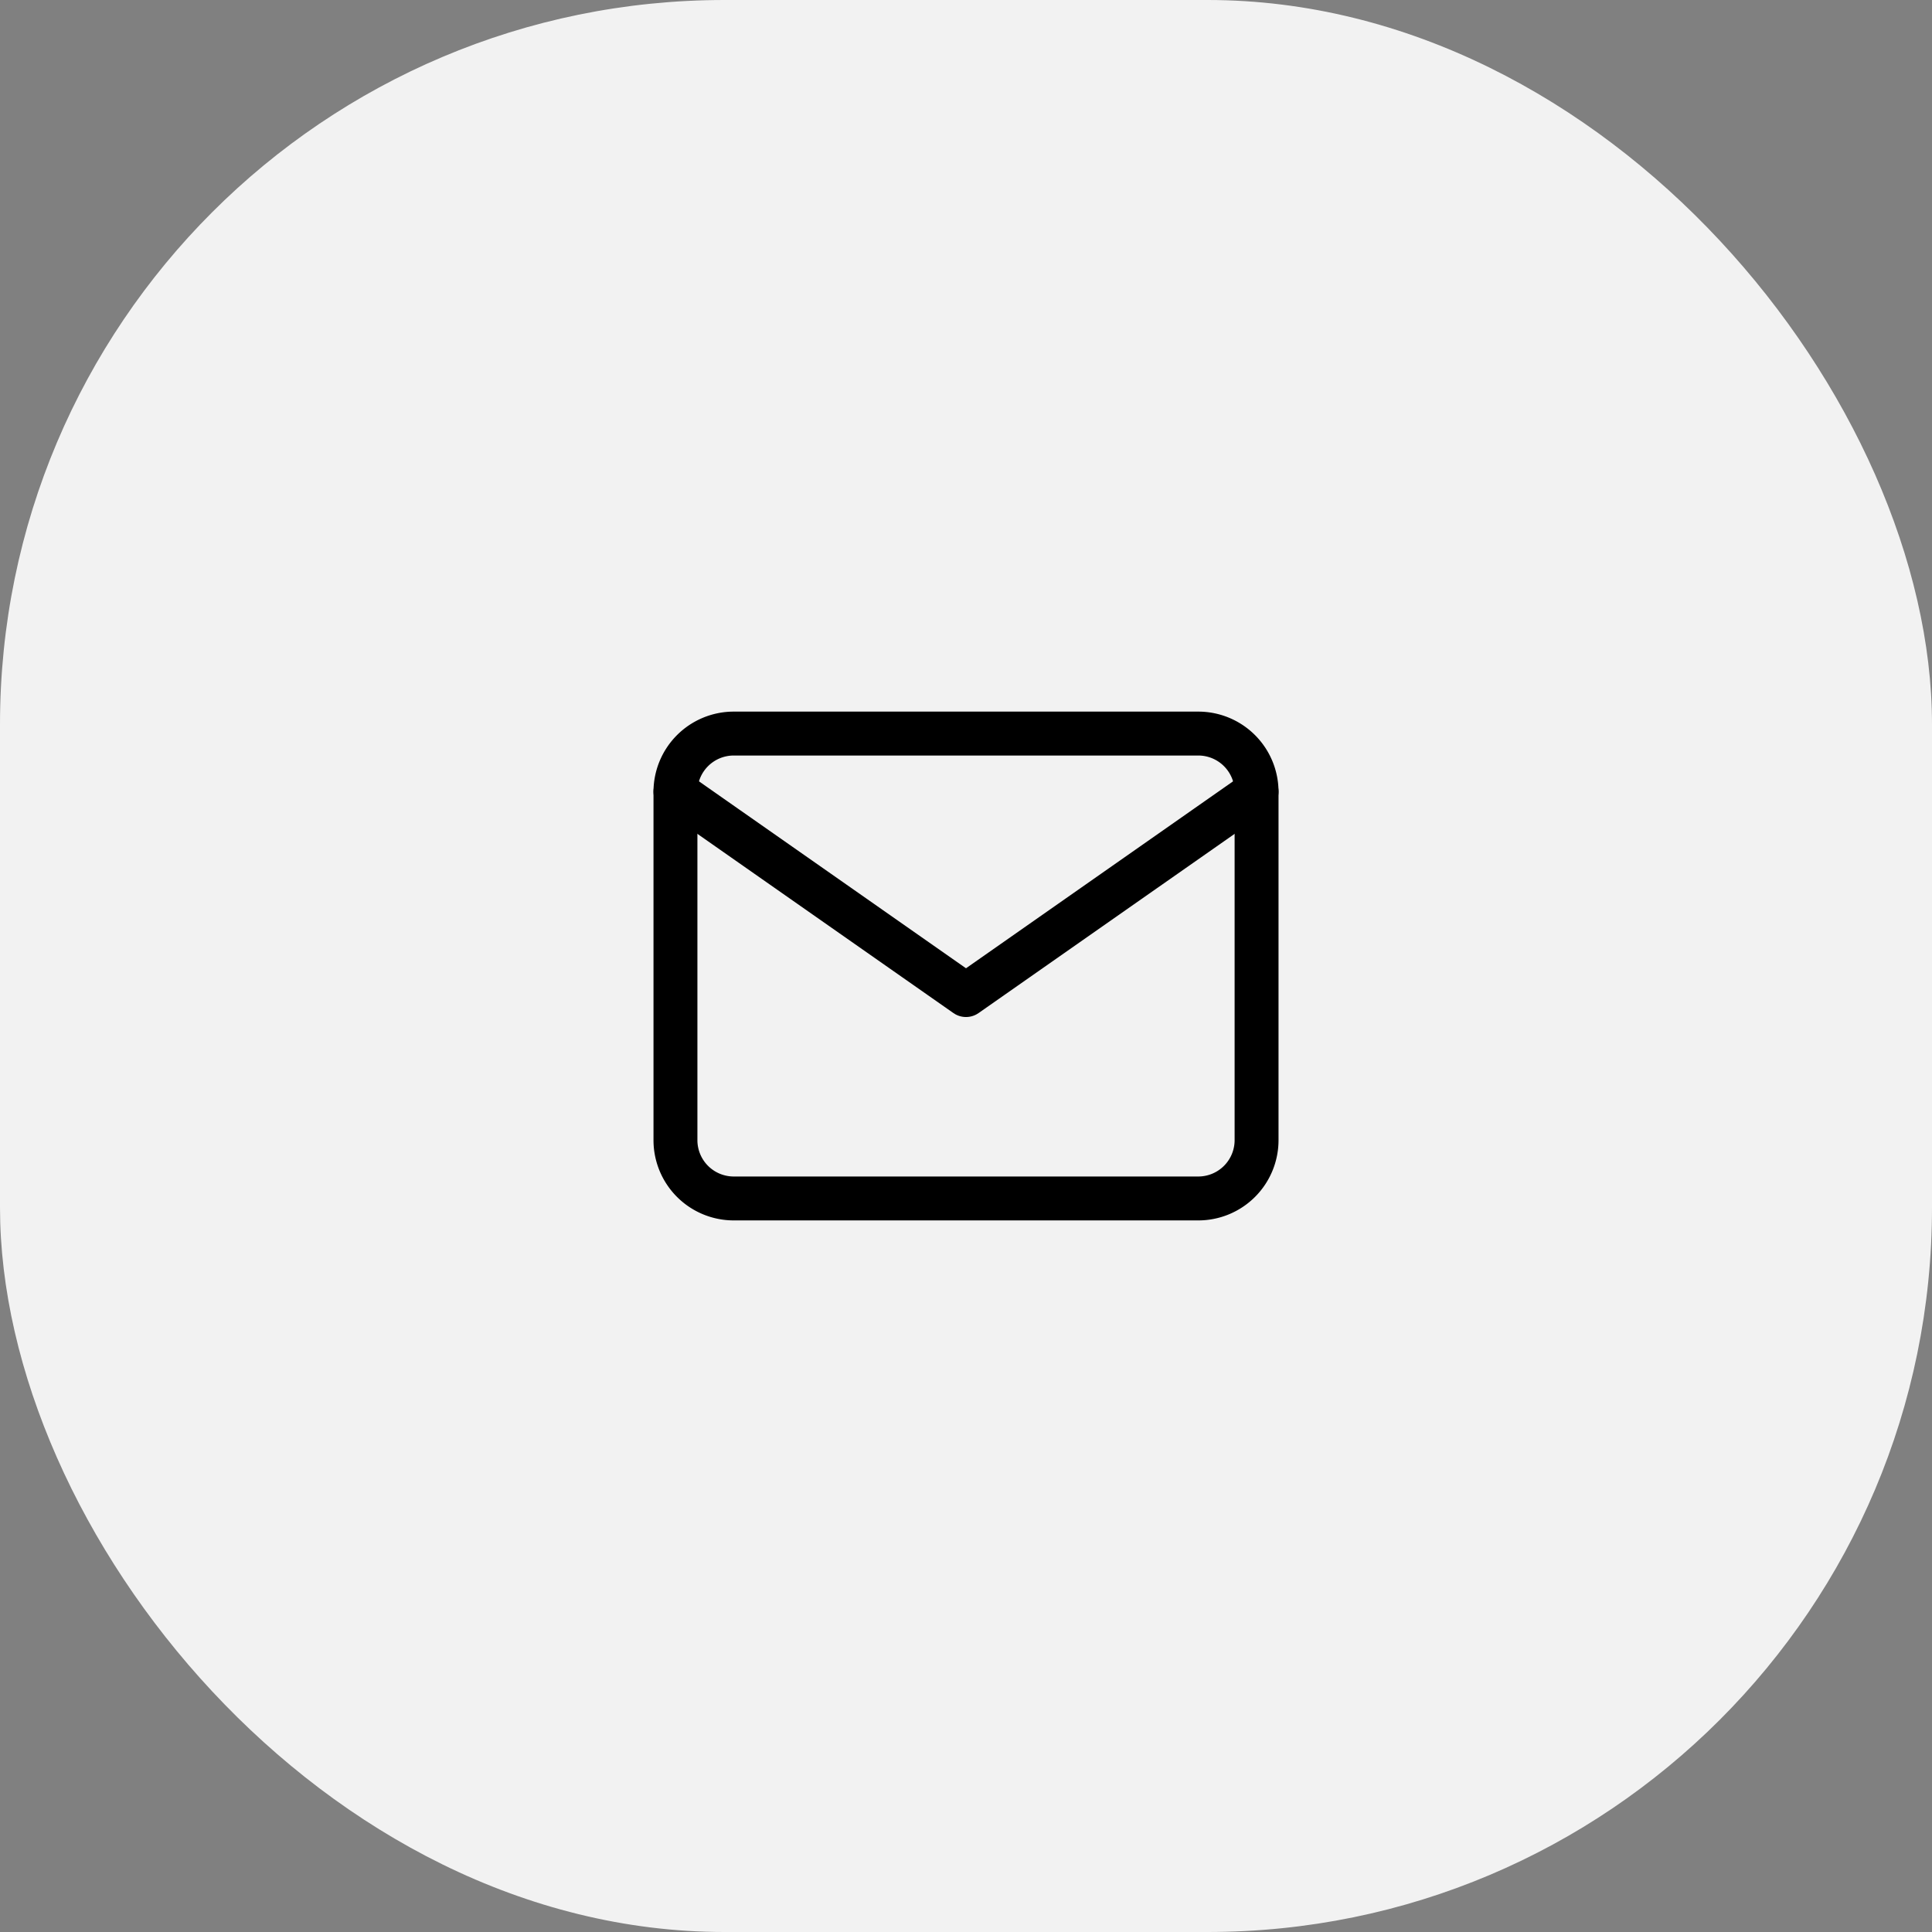
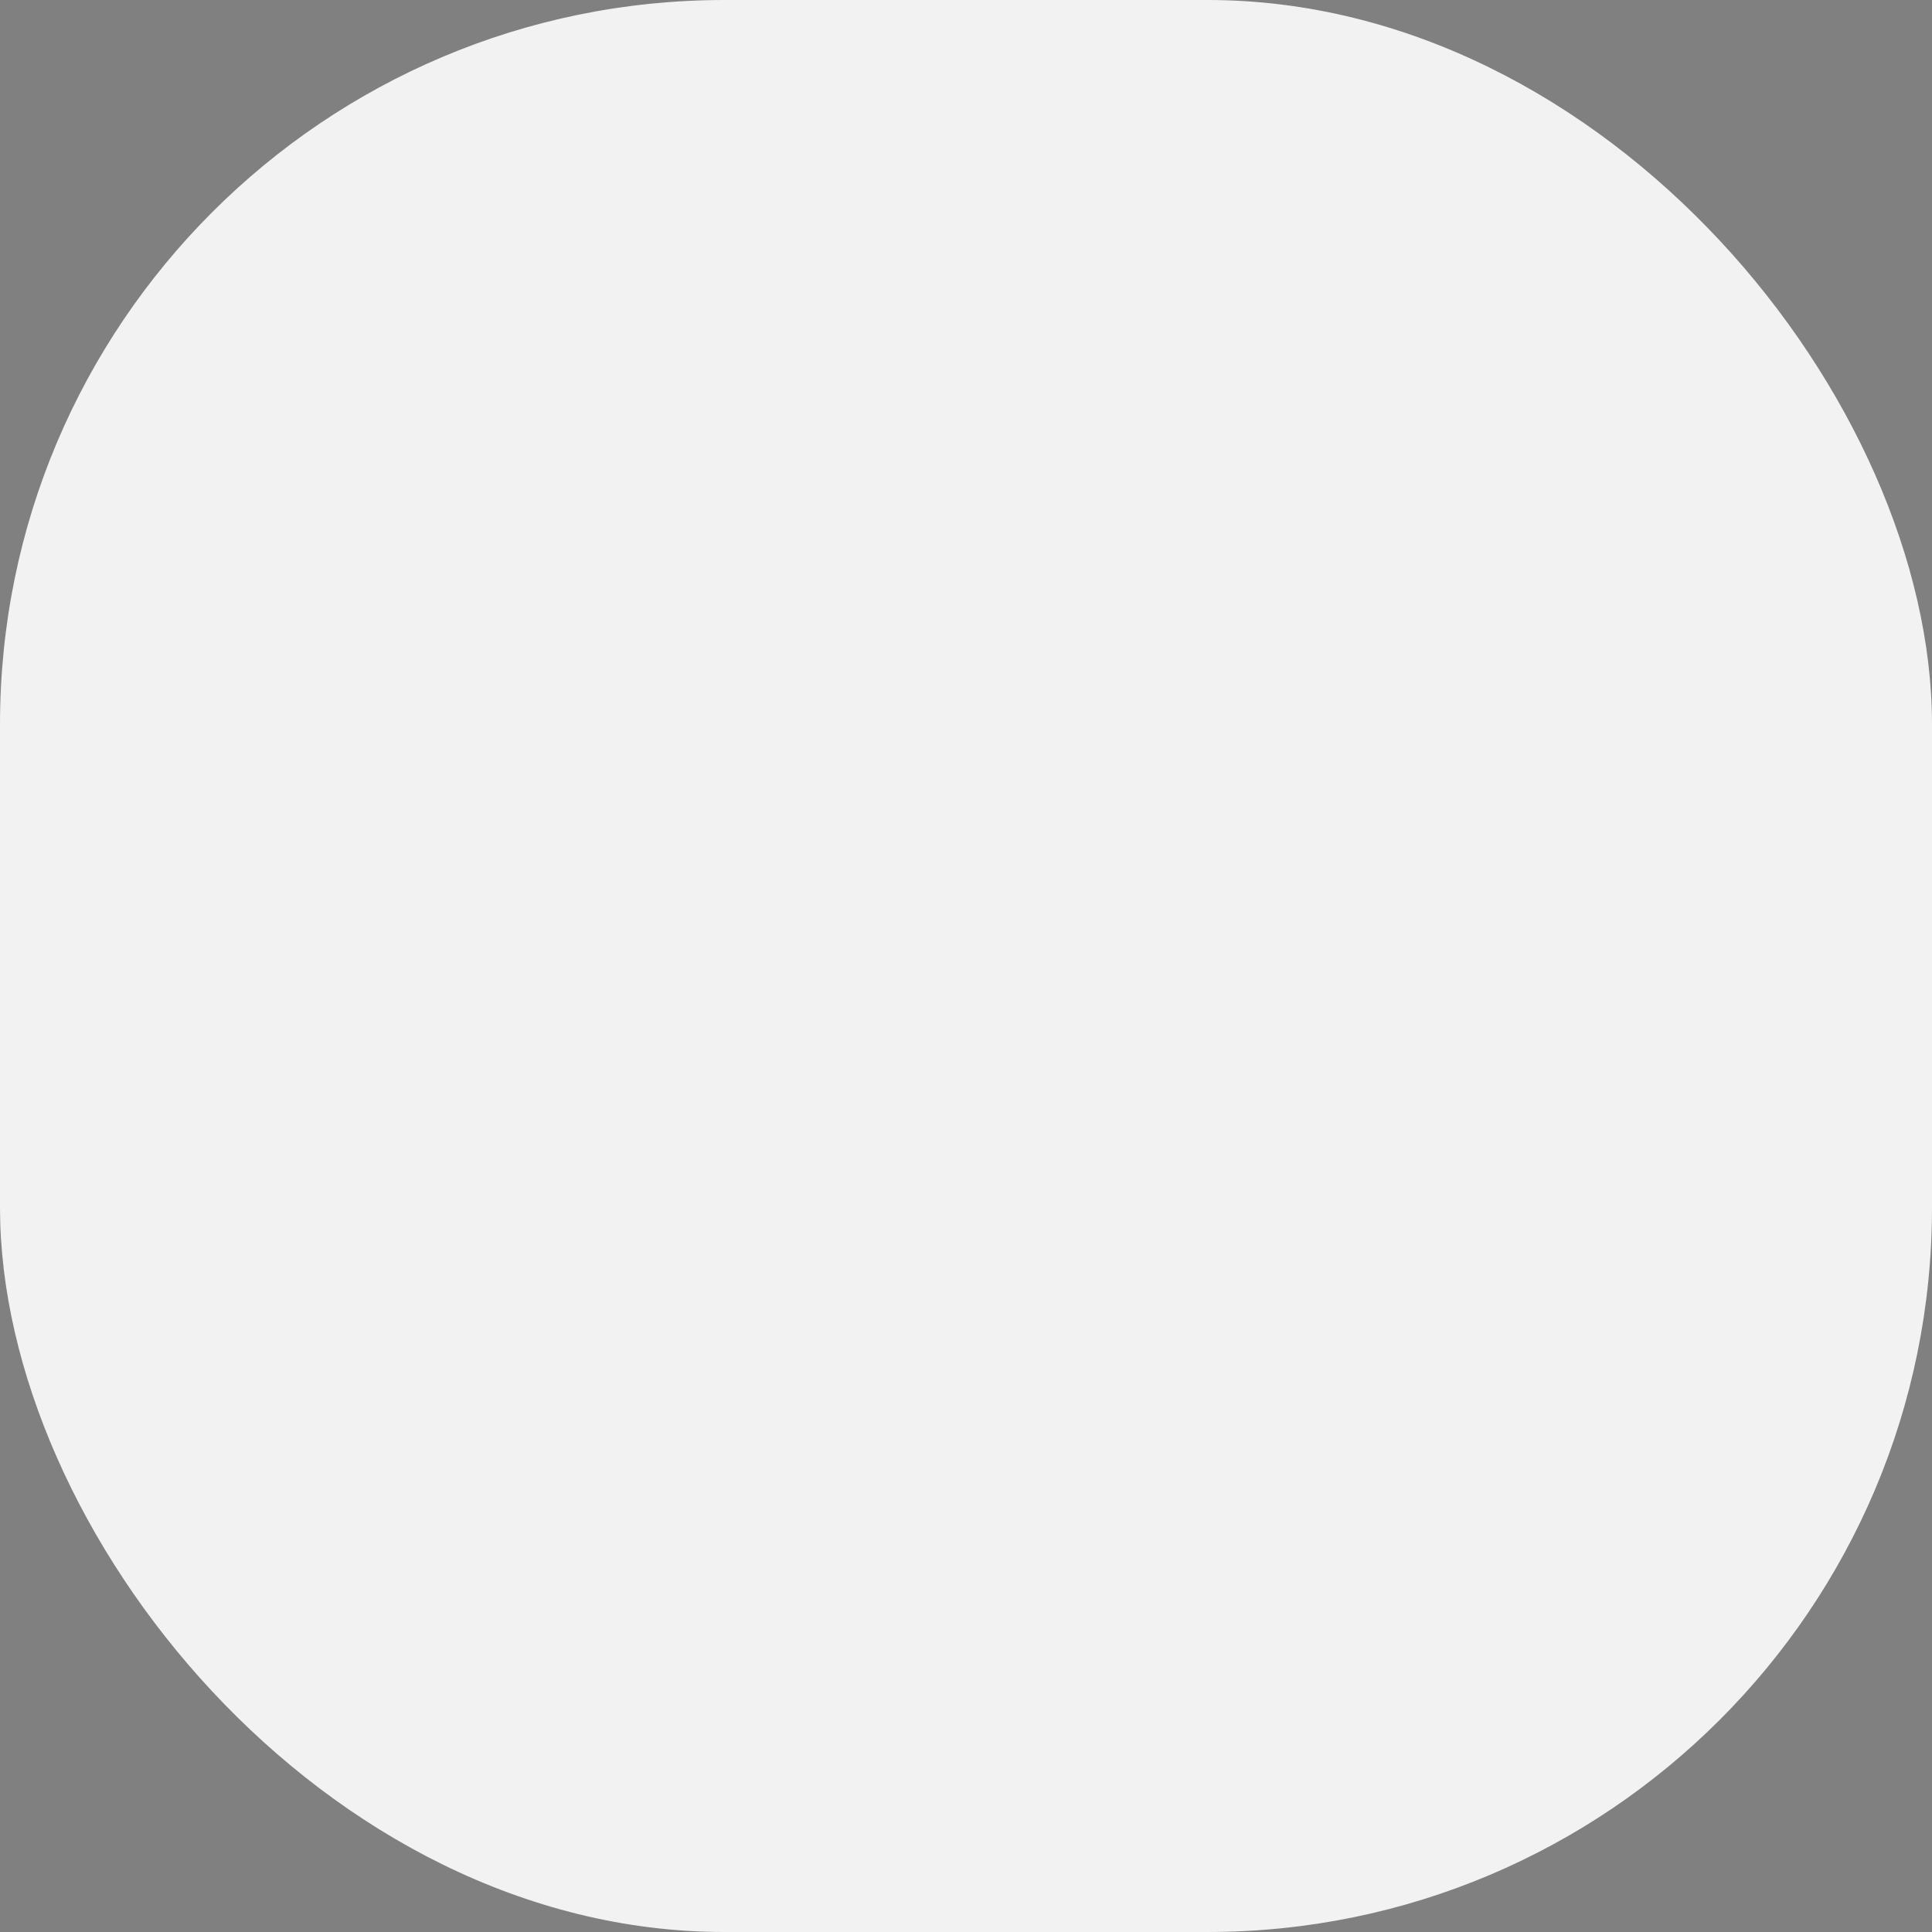
<svg xmlns="http://www.w3.org/2000/svg" id="Icono_email" data-name="Icono email" width="88" height="88" viewBox="0 0 88 88">
  <rect x="0" y="0" width="88" height="88" fill="#808080" stroke="none" />
  <rect id="Rectángulo_1352" data-name="Rectángulo 1352" width="88" height="88" rx="33" fill="#f2f2f2" />
  <g id="mail" transform="translate(26.961 27.969)">
-     <path id="Trazado_1168" data-name="Trazado 1168" d="M4.647,4H25.822a2.655,2.655,0,0,1,2.647,2.647V22.528a2.655,2.655,0,0,1-2.647,2.647H4.647A2.655,2.655,0,0,1,2,22.528V6.647A2.655,2.655,0,0,1,4.647,4Z" transform="translate(1.805 1.444)" fill="none" stroke="#000" stroke-linecap="round" stroke-linejoin="round" stroke-width="2" />
-     <path id="Trazado_1169" data-name="Trazado 1169" d="M28.469,6,15.234,15.264,2,6" transform="translate(1.805 2.091)" fill="none" stroke="#000" stroke-linecap="round" stroke-linejoin="round" stroke-width="2" />
-   </g>
+     </g>
</svg>